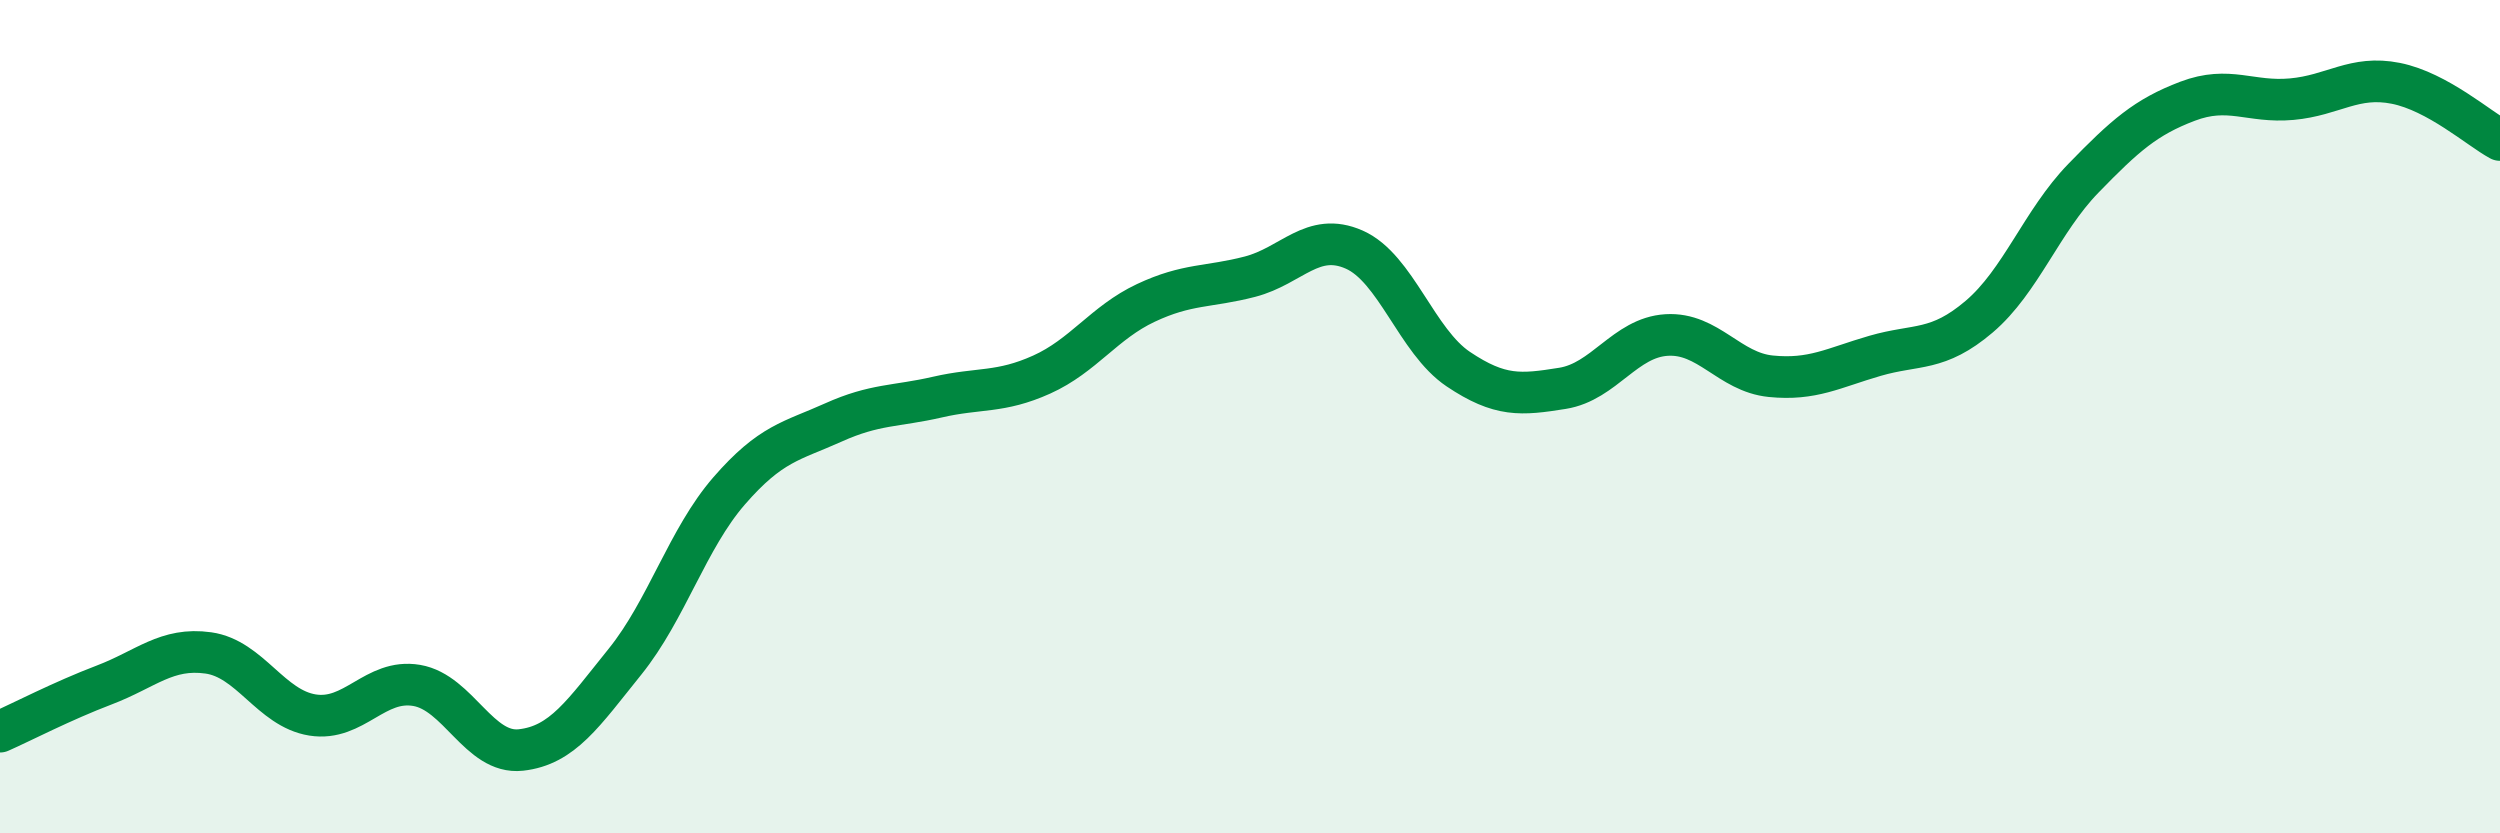
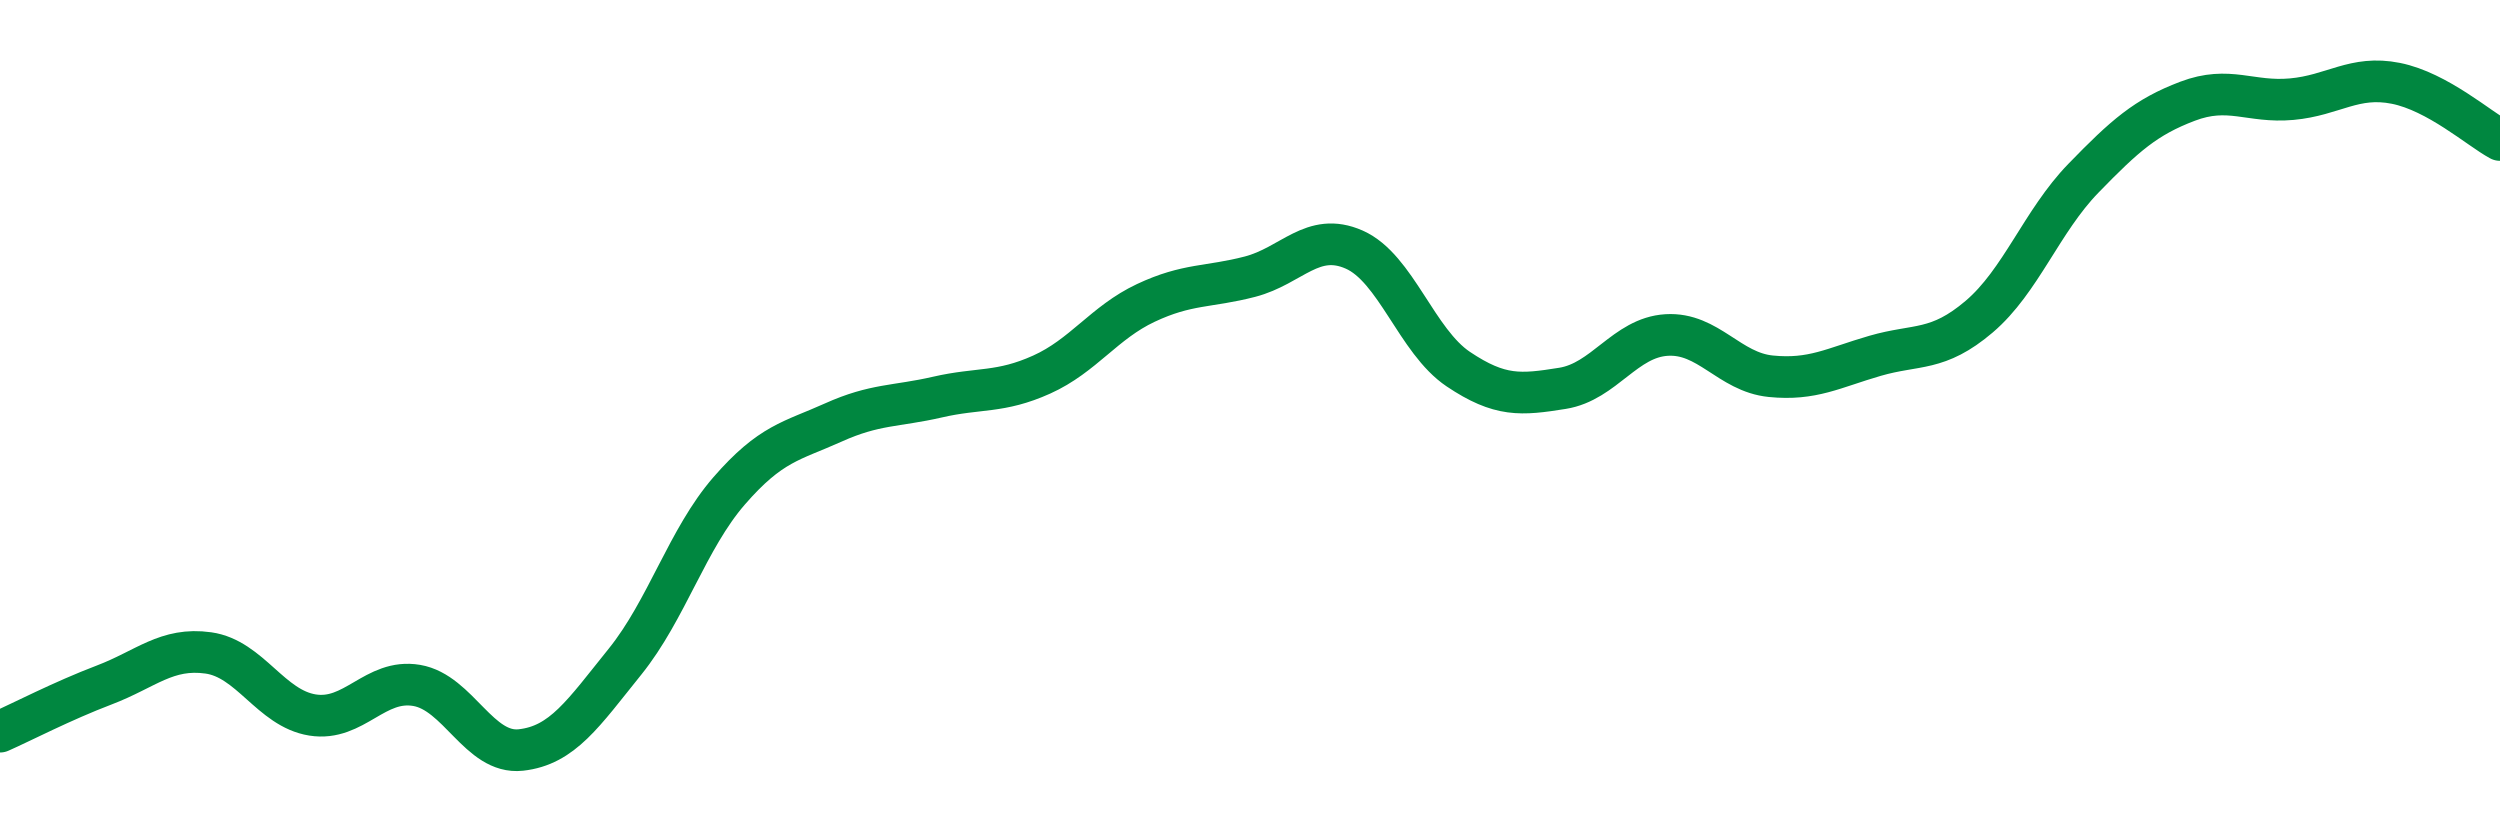
<svg xmlns="http://www.w3.org/2000/svg" width="60" height="20" viewBox="0 0 60 20">
-   <path d="M 0,17.56 C 0.5,17.34 1.5,16.82 2.5,16.44 C 3.5,16.06 4,15.53 5,15.67 C 6,15.81 6.5,17 7.5,17.16 C 8.5,17.32 9,16.28 10,16.45 C 11,16.62 11.5,18.11 12.5,18 C 13.5,17.89 14,17.12 15,15.88 C 16,14.64 16.5,12.93 17.5,11.78 C 18.5,10.63 19,10.59 20,10.14 C 21,9.69 21.5,9.76 22.5,9.53 C 23.5,9.3 24,9.44 25,8.99 C 26,8.54 26.5,7.74 27.5,7.27 C 28.5,6.8 29,6.9 30,6.64 C 31,6.38 31.5,5.55 32.5,5.99 C 33.5,6.43 34,8.19 35,8.86 C 36,9.53 36.5,9.48 37.5,9.32 C 38.5,9.16 39,8.1 40,8.04 C 41,7.98 41.5,8.93 42.5,9.03 C 43.5,9.13 44,8.83 45,8.54 C 46,8.25 46.5,8.45 47.5,7.6 C 48.5,6.75 49,5.31 50,4.28 C 51,3.25 51.5,2.81 52.5,2.43 C 53.5,2.05 54,2.47 55,2.38 C 56,2.29 56.5,1.8 57.5,2 C 58.5,2.2 59.5,3.09 60,3.36L60 20L0 20Z" fill="#008740" opacity="0.1" stroke-linecap="round" stroke-linejoin="round" />
  <path d="M 0,17.56 C 0.5,17.34 1.5,16.82 2.5,16.44 C 3.5,16.06 4,15.53 5,15.67 C 6,15.81 6.5,17 7.5,17.16 C 8.5,17.32 9,16.28 10,16.45 C 11,16.62 11.5,18.11 12.5,18 C 13.5,17.89 14,17.12 15,15.88 C 16,14.64 16.5,12.93 17.5,11.78 C 18.5,10.63 19,10.59 20,10.14 C 21,9.69 21.5,9.76 22.5,9.53 C 23.5,9.3 24,9.44 25,8.99 C 26,8.54 26.5,7.74 27.5,7.27 C 28.5,6.8 29,6.9 30,6.64 C 31,6.38 31.5,5.55 32.5,5.99 C 33.5,6.43 34,8.19 35,8.86 C 36,9.53 36.5,9.48 37.5,9.32 C 38.5,9.16 39,8.1 40,8.04 C 41,7.98 41.5,8.93 42.5,9.03 C 43.5,9.13 44,8.83 45,8.54 C 46,8.25 46.5,8.45 47.5,7.6 C 48.5,6.75 49,5.31 50,4.28 C 51,3.25 51.5,2.81 52.5,2.43 C 53.5,2.05 54,2.47 55,2.38 C 56,2.29 56.5,1.8 57.5,2 C 58.5,2.2 59.5,3.09 60,3.36" stroke="#008740" stroke-width="1" fill="none" stroke-linecap="round" stroke-linejoin="round" />
</svg>